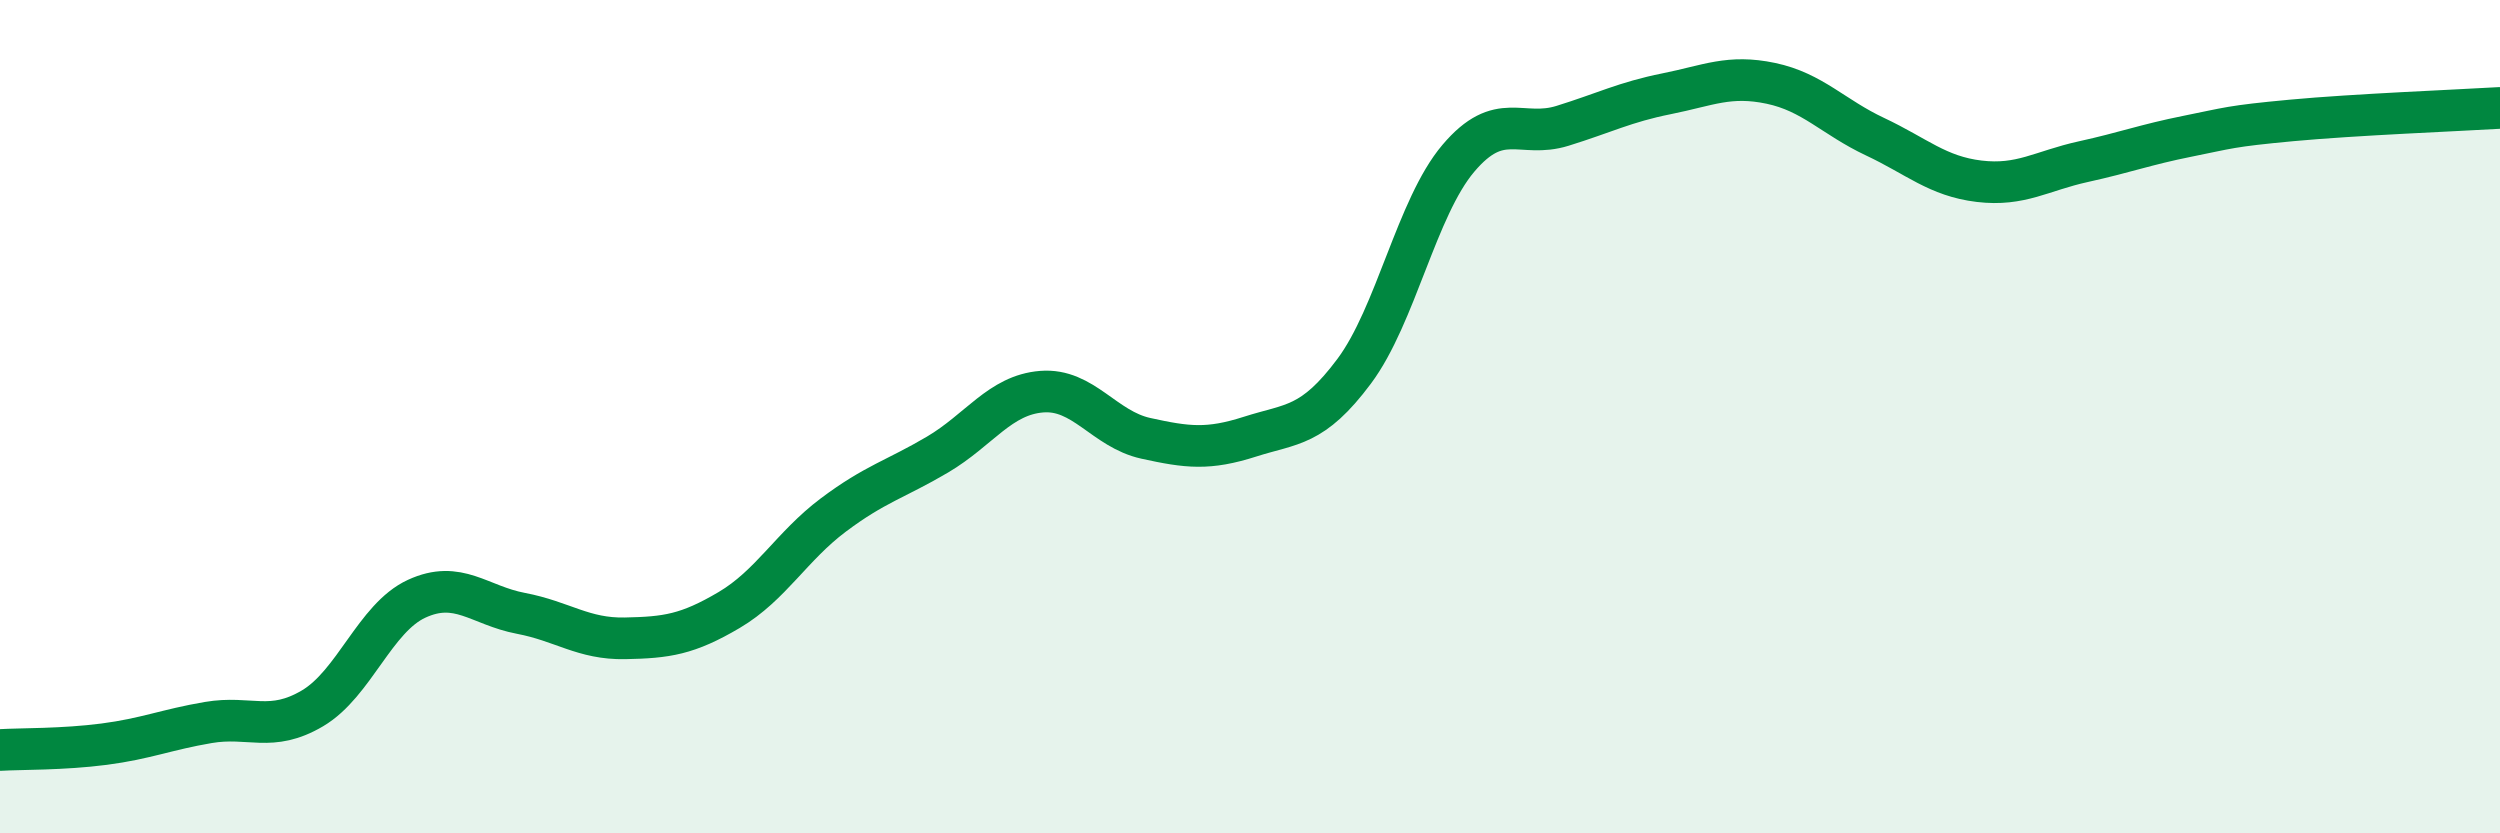
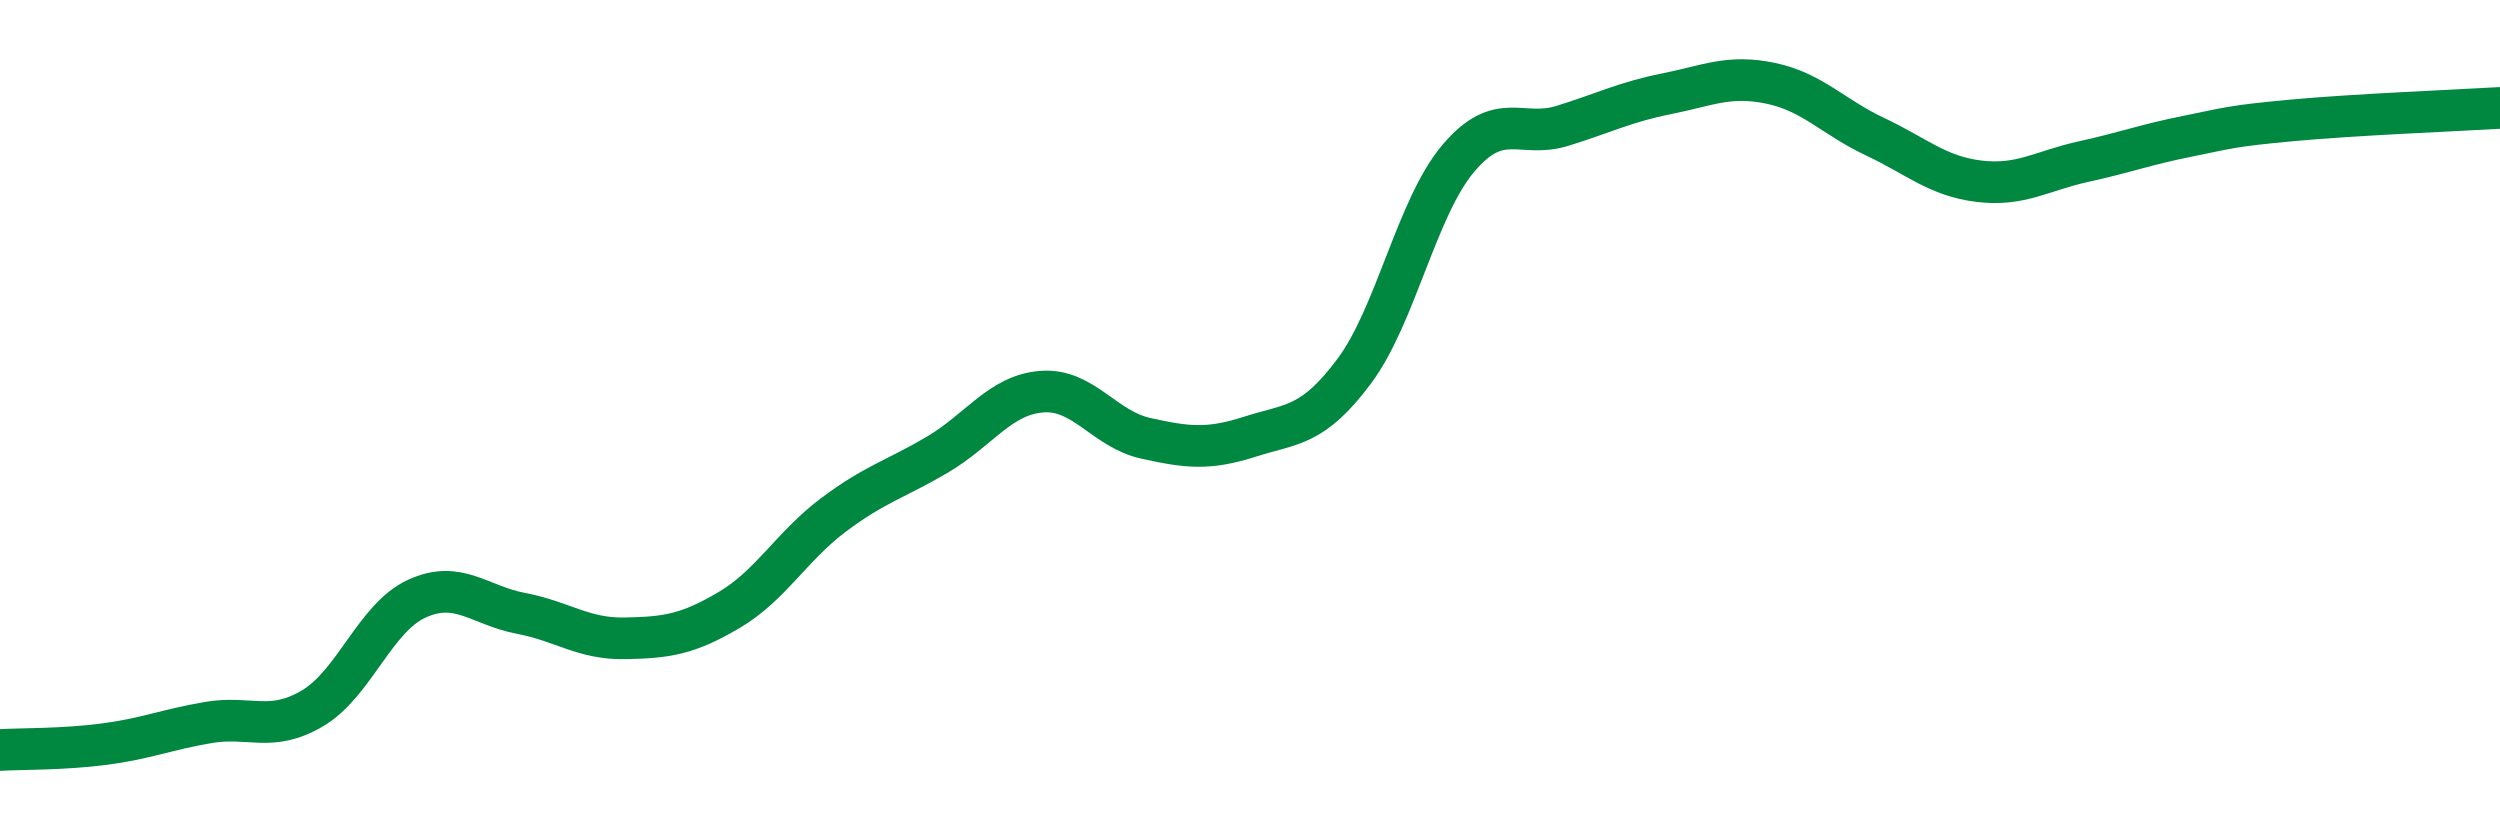
<svg xmlns="http://www.w3.org/2000/svg" width="60" height="20" viewBox="0 0 60 20">
-   <path d="M 0,18 C 0.5,17.97 1.5,17.99 2.5,17.86 C 3.5,17.73 4,17.51 5,17.34 C 6,17.17 6.5,17.59 7.5,17 C 8.5,16.41 9,14.83 10,14.37 C 11,13.91 11.5,14.53 12.5,14.72 C 13.5,14.91 14,15.34 15,15.32 C 16,15.3 16.5,15.23 17.5,14.64 C 18.5,14.05 19,13.11 20,12.36 C 21,11.61 21.5,11.5 22.5,10.91 C 23.5,10.32 24,9.48 25,9.4 C 26,9.32 26.5,10.3 27.5,10.52 C 28.5,10.74 29,10.8 30,10.48 C 31,10.16 31.5,10.25 32.5,8.91 C 33.5,7.57 34,4.98 35,3.8 C 36,2.62 36.5,3.33 37.5,3.02 C 38.5,2.71 39,2.45 40,2.25 C 41,2.05 41.5,1.79 42.5,2 C 43.5,2.21 44,2.81 45,3.28 C 46,3.75 46.5,4.23 47.5,4.35 C 48.5,4.47 49,4.1 50,3.88 C 51,3.66 51.5,3.47 52.5,3.27 C 53.5,3.07 53.5,3.03 55,2.89 C 56.5,2.75 59,2.65 60,2.59L60 20L0 20Z" fill="#008740" opacity="0.1" stroke-linecap="round" stroke-linejoin="round" />
  <path d="M 0,18 C 0.5,17.97 1.5,17.99 2.5,17.86 C 3.5,17.73 4,17.51 5,17.34 C 6,17.17 6.5,17.59 7.5,17 C 8.5,16.41 9,14.83 10,14.37 C 11,13.91 11.5,14.53 12.5,14.72 C 13.5,14.91 14,15.34 15,15.32 C 16,15.3 16.5,15.23 17.5,14.64 C 18.5,14.05 19,13.11 20,12.36 C 21,11.61 21.5,11.5 22.5,10.91 C 23.5,10.32 24,9.48 25,9.4 C 26,9.32 26.5,10.3 27.5,10.52 C 28.5,10.74 29,10.8 30,10.48 C 31,10.16 31.5,10.25 32.5,8.91 C 33.5,7.57 34,4.98 35,3.8 C 36,2.62 36.5,3.33 37.5,3.02 C 38.5,2.71 39,2.45 40,2.25 C 41,2.05 41.5,1.79 42.5,2 C 43.5,2.21 44,2.81 45,3.28 C 46,3.75 46.5,4.23 47.5,4.35 C 48.5,4.47 49,4.1 50,3.88 C 51,3.66 51.5,3.47 52.5,3.27 C 53.5,3.07 53.5,3.03 55,2.89 C 56.5,2.75 59,2.65 60,2.59" stroke="#008740" stroke-width="1" fill="none" stroke-linecap="round" stroke-linejoin="round" />
</svg>